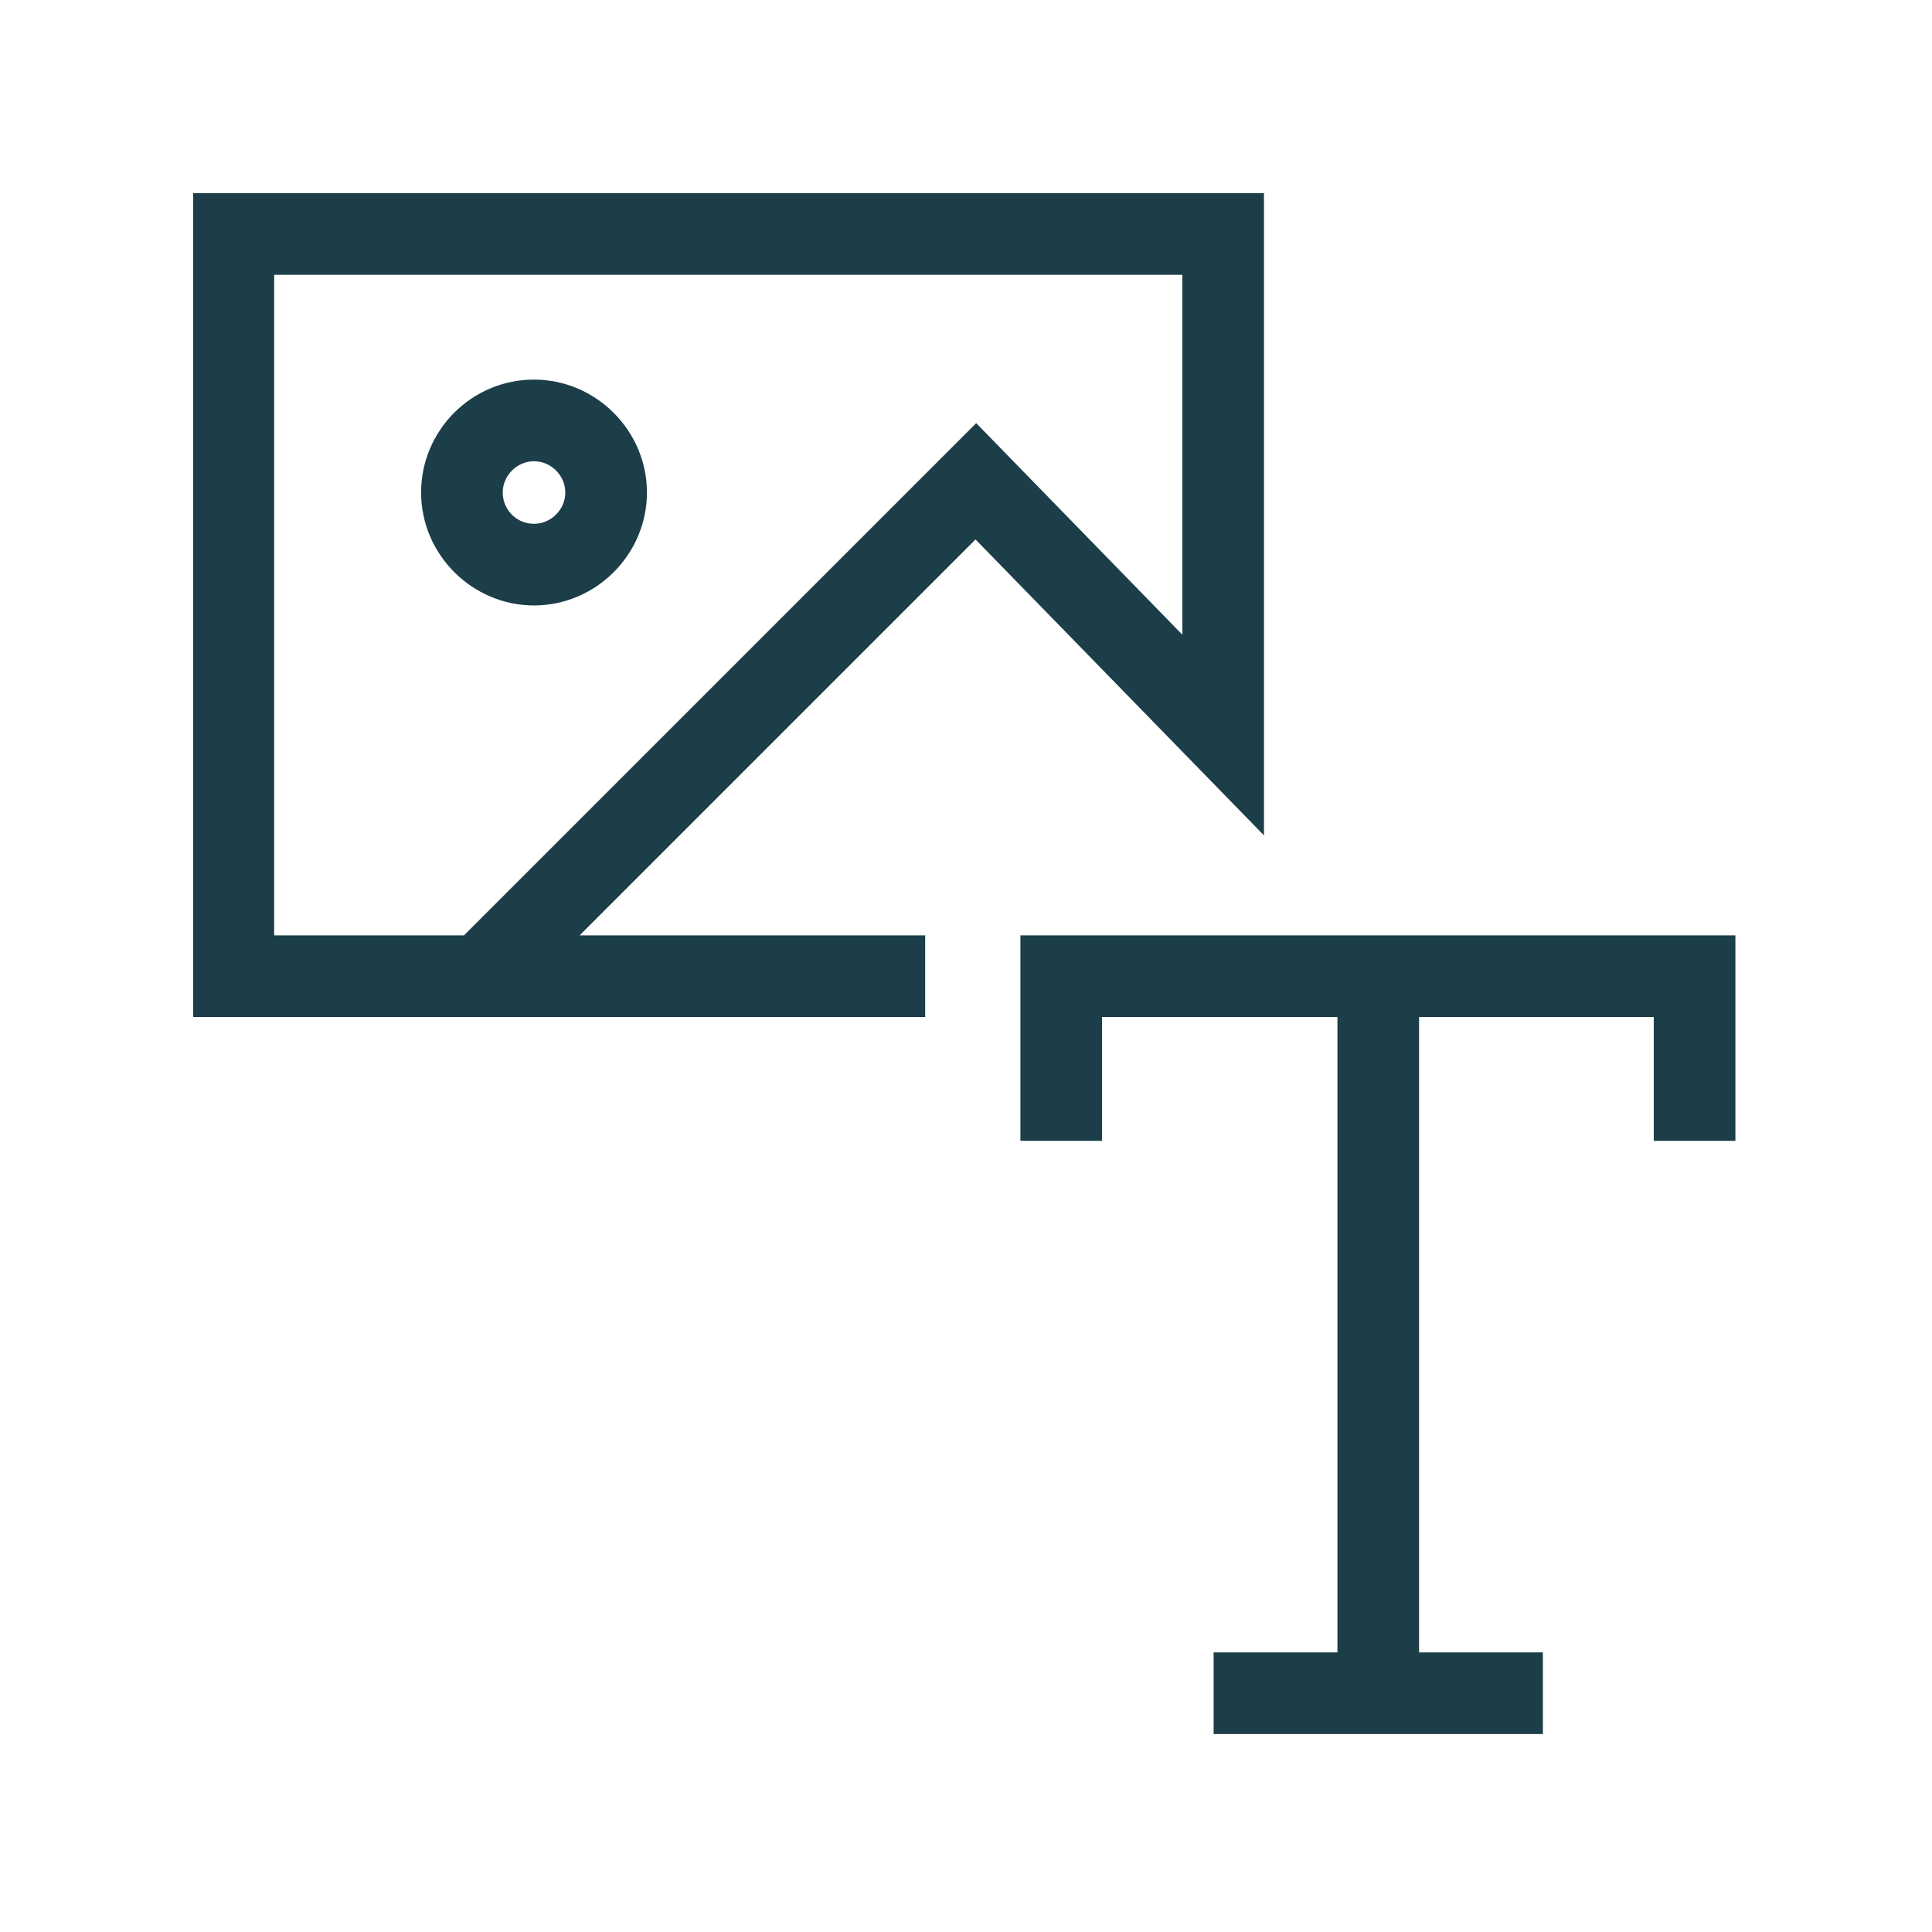
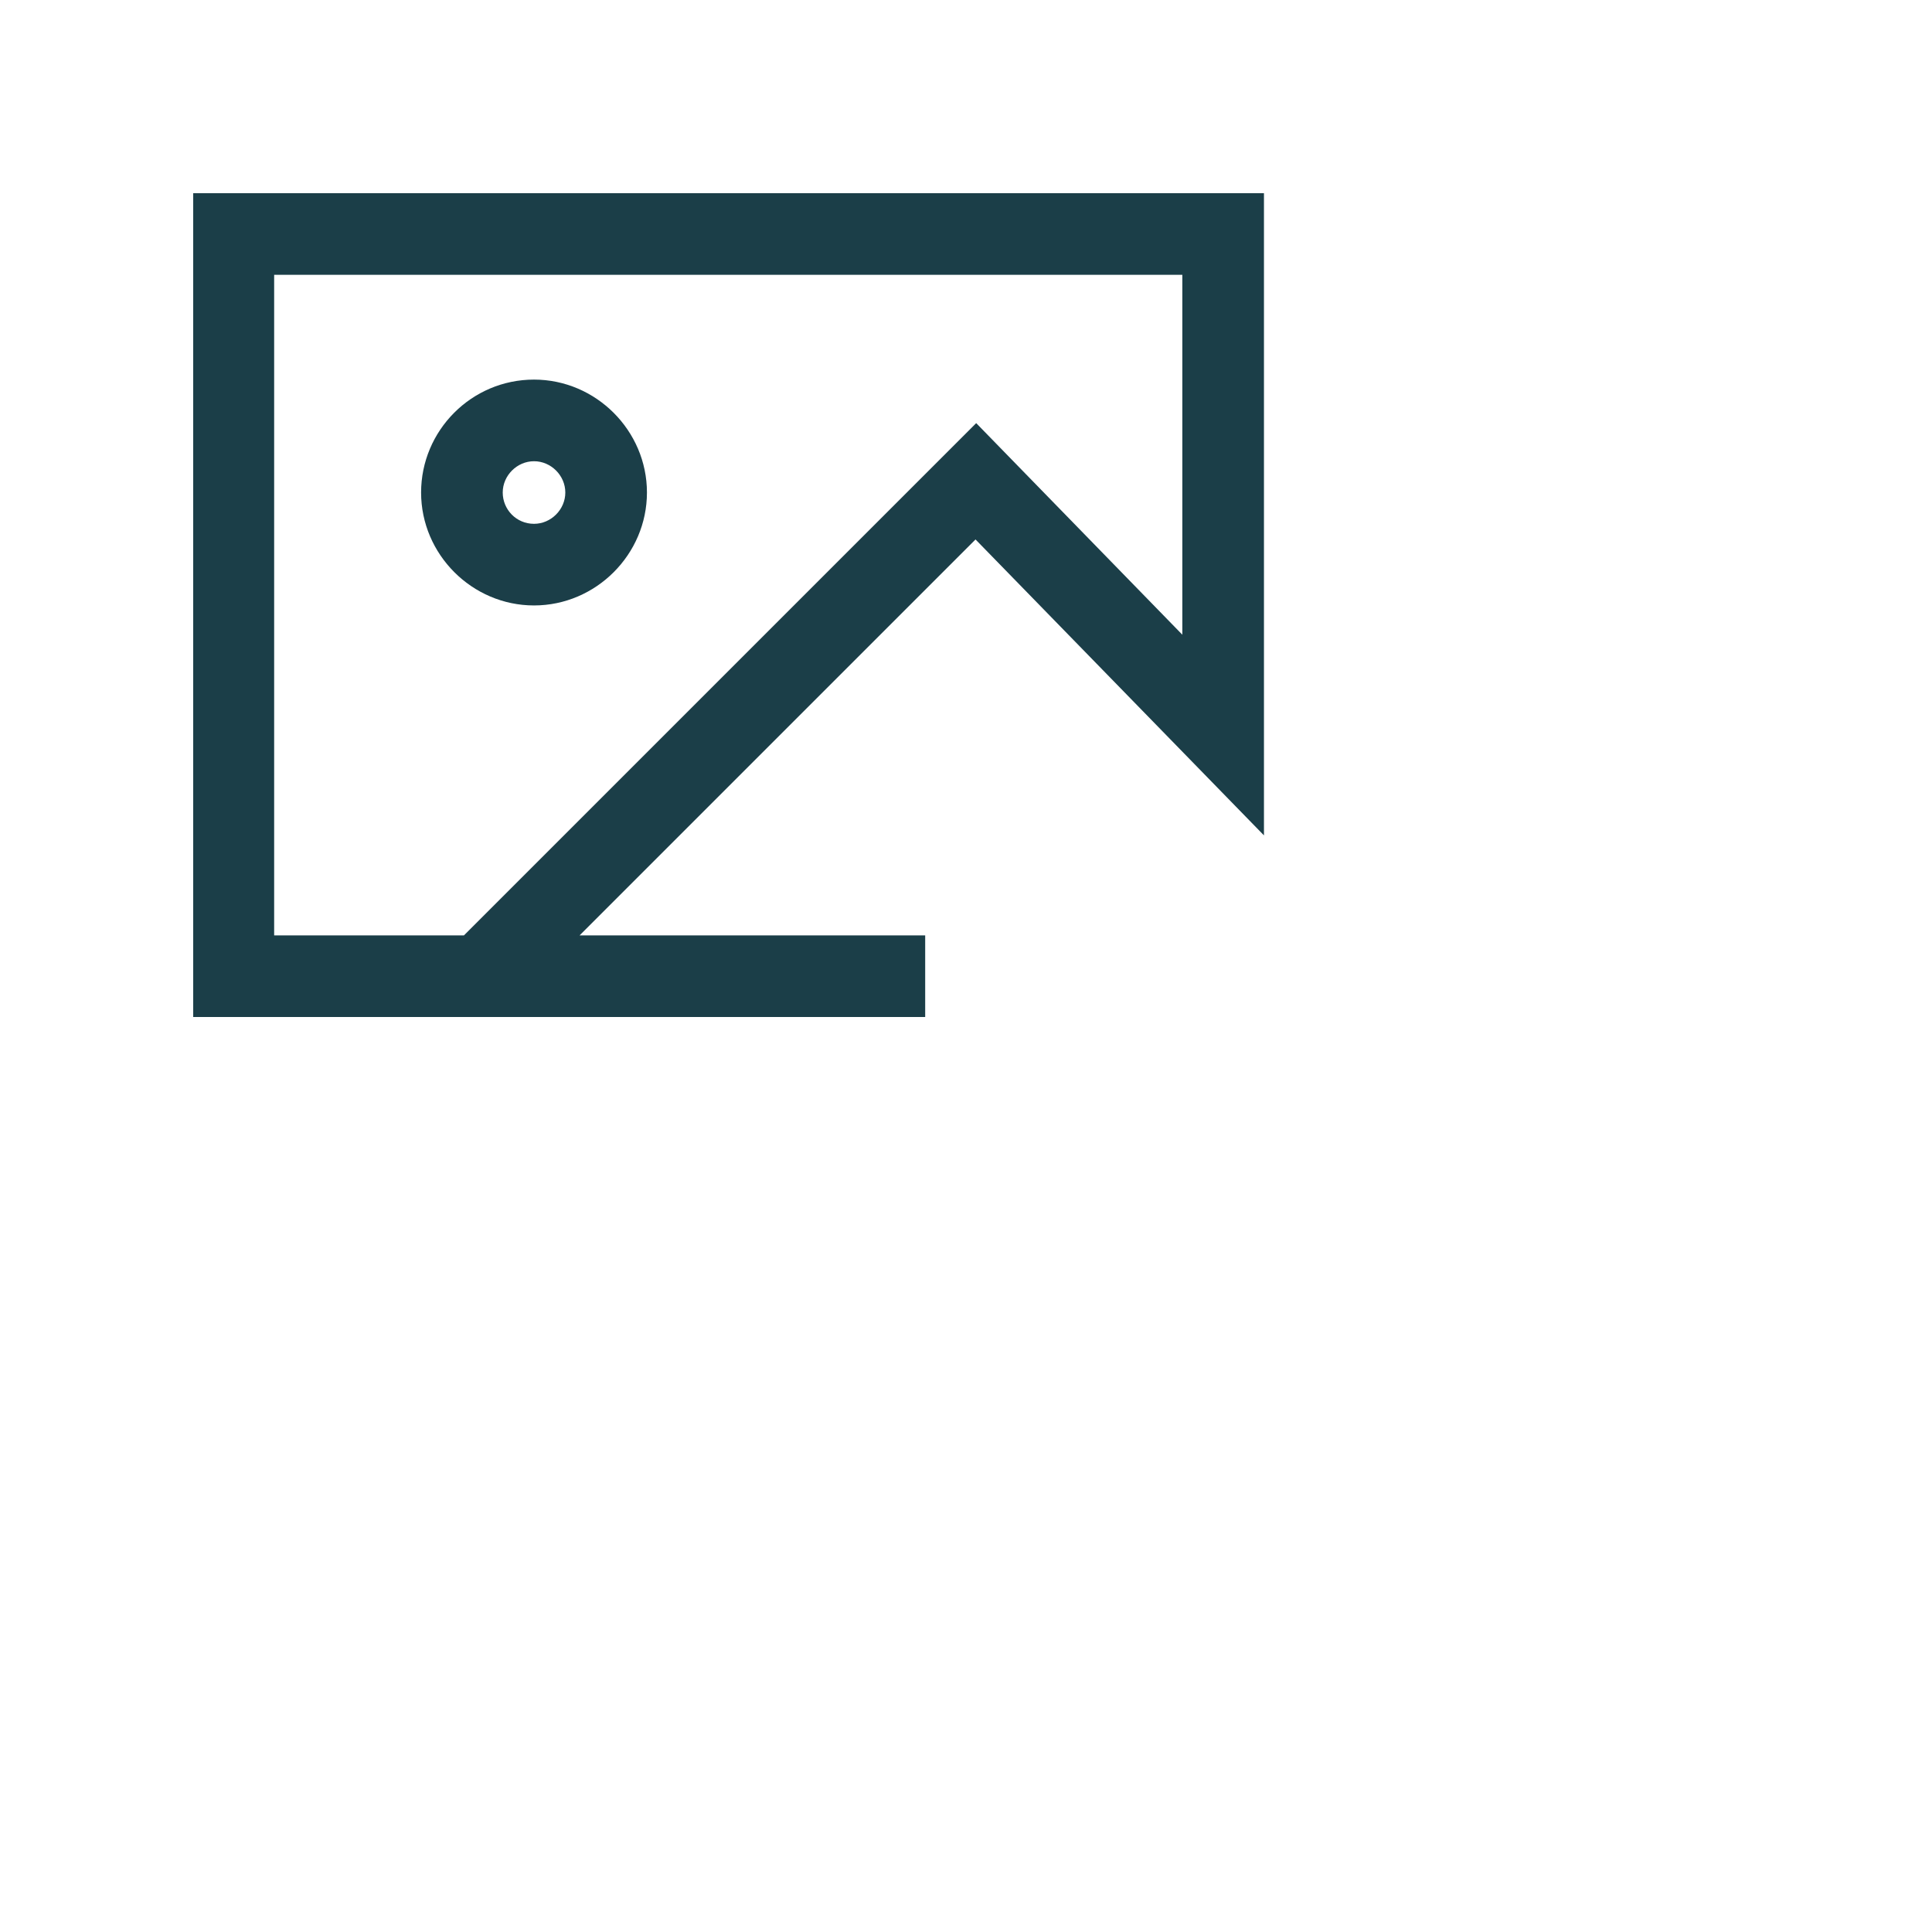
<svg xmlns="http://www.w3.org/2000/svg" id="a" version="1.1" viewBox="0.0 0.0 284.0 284.0" width="150" height="150">
  <defs>
    <style>
      .st0 {
        fill: none;
      }

      .st1 {
        fill: #1b3e48;
      }

      .st2 {
        clip-path: url(#clippath);
      }
    </style>
    <clipPath id="clippath">
      <rect class="st0" width="283.5" height="283.5" />
    </clipPath>
  </defs>
  <g class="st2">
    <g>
      <path class="st1" d="M185.8,122.7V28.4H28.4v121.1h107.6v-12h-50.8l58.2-58.2,42.4,43.5ZM68.2,137.5h-27.9V40.4h133.5v52.9l-30.3-31.1-75.3,75.3Z" />
-       <polygon class="st1" points="150 137.5 150 167.7 162 167.7 162 149.5 196.6 149.5 196.6 242.9 178.4 242.9 178.4 254.9 226.8 254.9 226.8 242.9 208.6 242.9 208.6 149.5 243.1 149.5 243.1 167.7 255.1 167.7 255.1 137.5 150 137.5" />
      <path class="st1" d="M78.5,55.8c-9.2,0-16.6,7.5-16.6,16.6s7.5,16.6,16.6,16.6,16.6-7.5,16.6-16.6-7.5-16.6-16.6-16.6ZM78.5,77c-2.6,0-4.6-2.1-4.6-4.6s2.1-4.6,4.6-4.6,4.6,2.1,4.6,4.6-2.1,4.6-4.6,4.6Z" />
    </g>
  </g>
</svg>